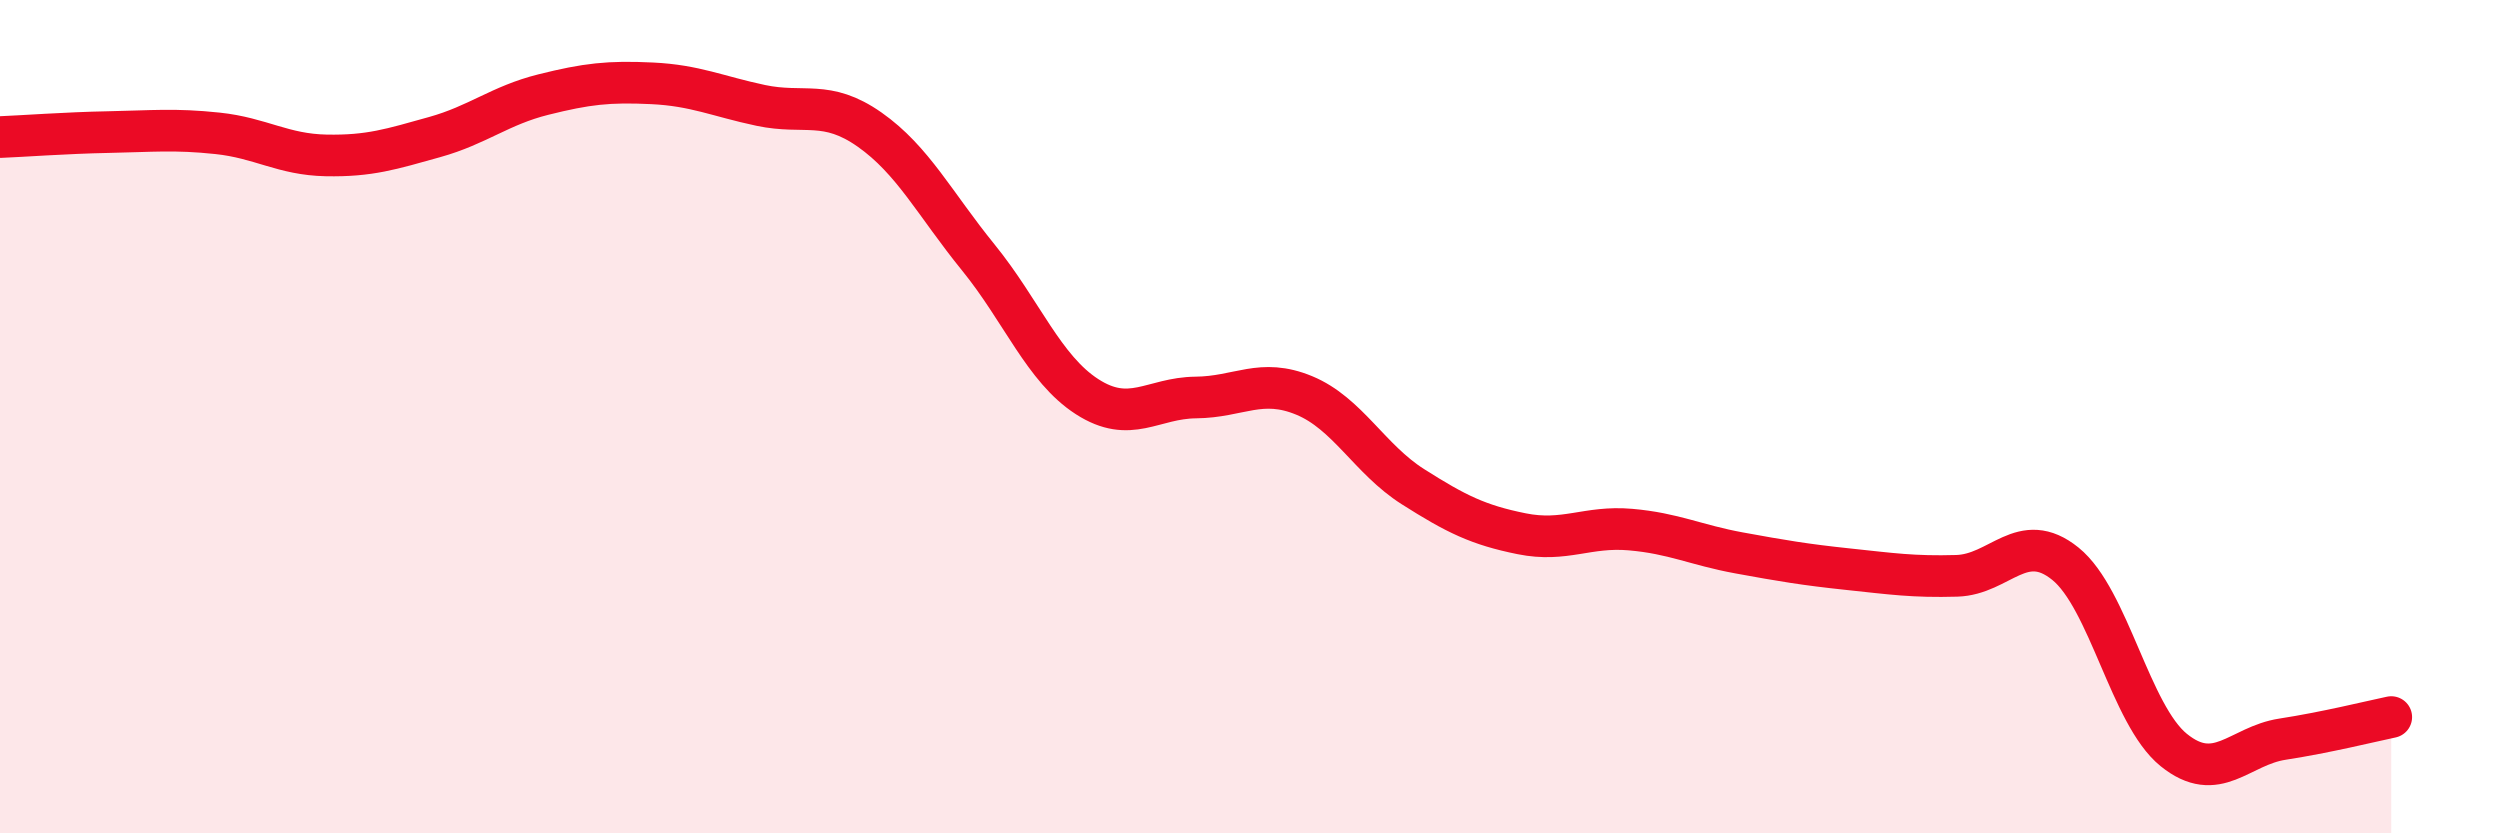
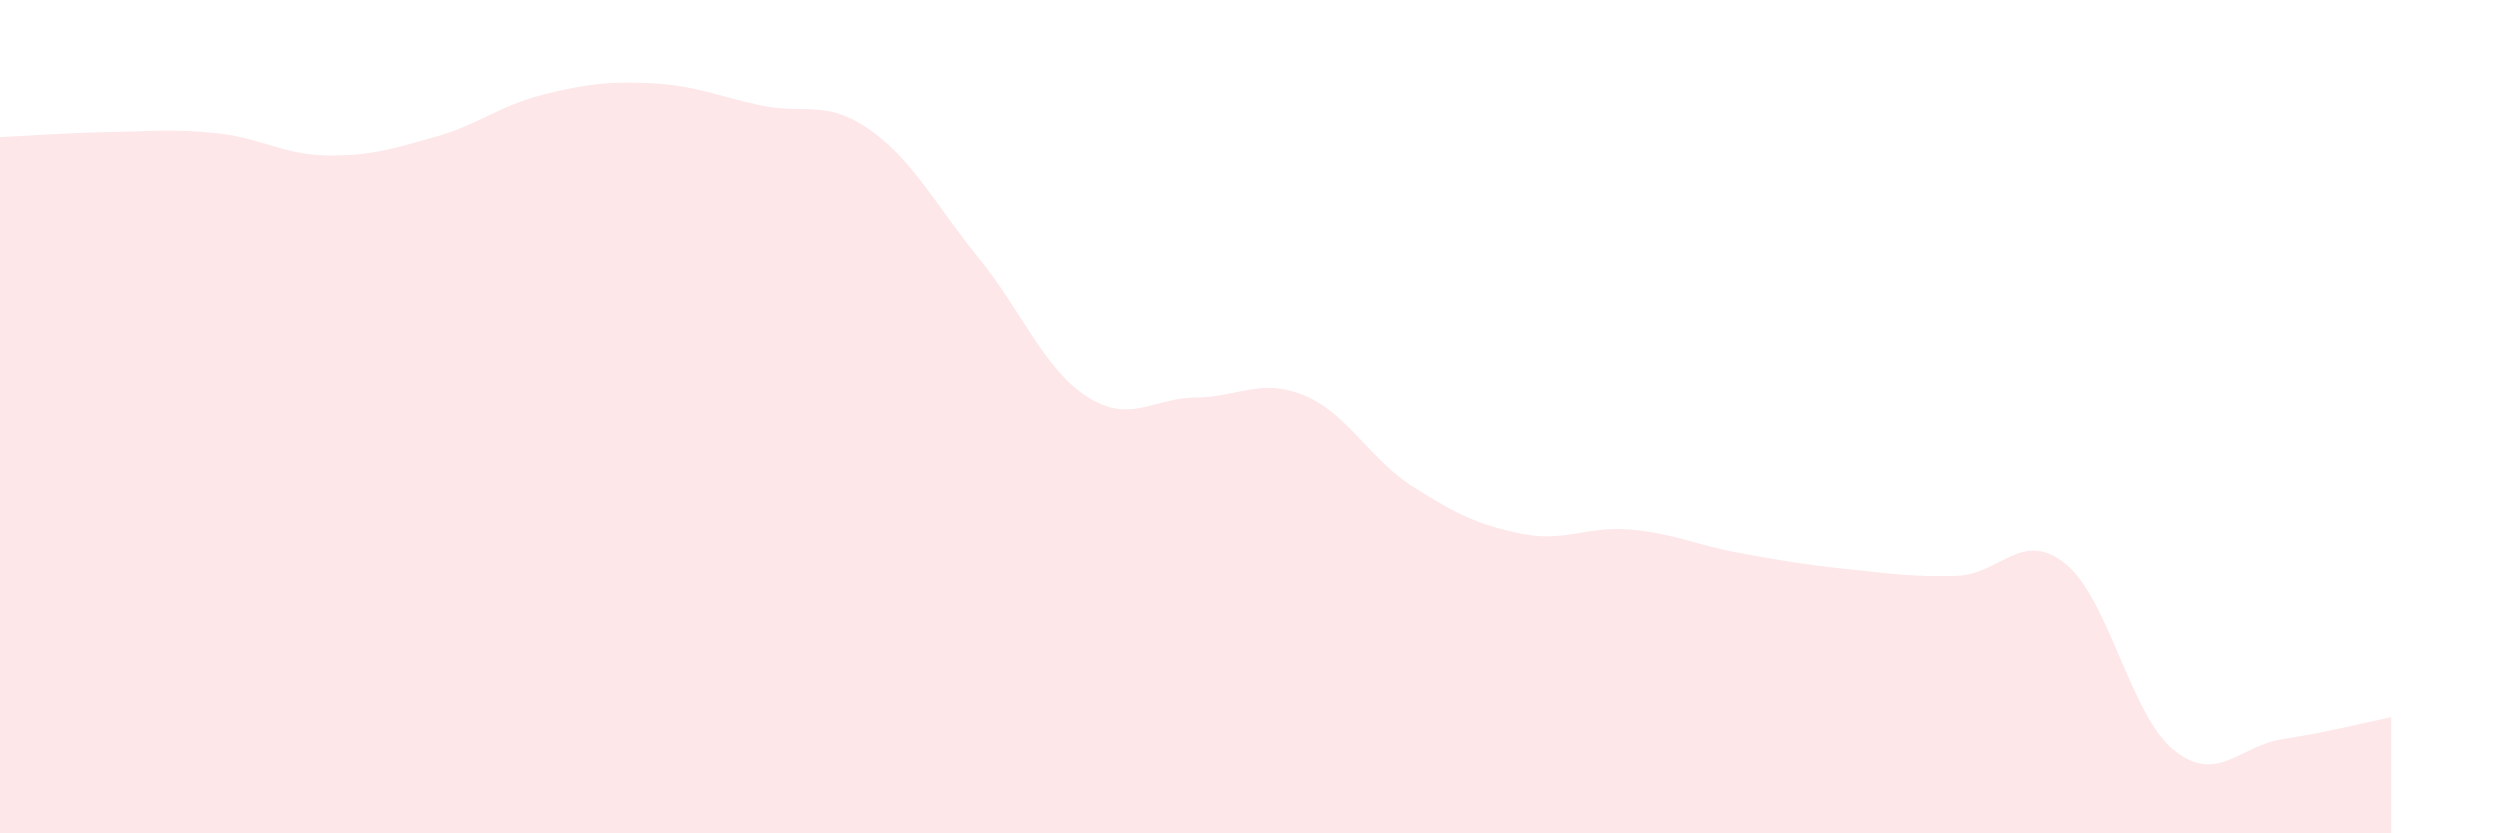
<svg xmlns="http://www.w3.org/2000/svg" width="60" height="20" viewBox="0 0 60 20">
  <path d="M 0,3.29 C 0.52,3.27 1.57,3.19 2.61,3.17 C 3.65,3.15 4.18,3.09 5.22,3.2 C 6.26,3.31 6.79,3.71 7.83,3.73 C 8.87,3.75 9.39,3.58 10.43,3.29 C 11.47,3 12,2.53 13.04,2.27 C 14.08,2.01 14.61,1.95 15.65,2 C 16.69,2.05 17.22,2.31 18.26,2.53 C 19.3,2.75 19.83,2.38 20.87,3.11 C 21.91,3.84 22.44,4.9 23.48,6.18 C 24.52,7.46 25.05,8.85 26.09,9.52 C 27.13,10.19 27.66,9.55 28.7,9.54 C 29.74,9.53 30.26,9.06 31.3,9.49 C 32.34,9.92 32.87,11.02 33.91,11.68 C 34.95,12.34 35.48,12.6 36.52,12.81 C 37.56,13.02 38.09,12.62 39.13,12.71 C 40.17,12.8 40.7,13.08 41.74,13.27 C 42.78,13.46 43.31,13.55 44.35,13.66 C 45.39,13.77 45.92,13.85 46.96,13.82 C 48,13.79 48.53,12.69 49.57,13.53 C 50.61,14.37 51.13,17.16 52.17,18 C 53.21,18.84 53.74,17.9 54.78,17.74 C 55.82,17.58 56.87,17.32 57.39,17.21L57.39 20L0 20Z" fill="#EB0A25" opacity="0.1" stroke-linecap="round" stroke-linejoin="round" />
-   <path d="M 0,3.29 C 0.52,3.27 1.57,3.19 2.61,3.17 C 3.65,3.15 4.18,3.09 5.22,3.2 C 6.26,3.31 6.79,3.71 7.83,3.73 C 8.87,3.75 9.39,3.58 10.43,3.29 C 11.47,3 12,2.53 13.04,2.27 C 14.08,2.01 14.61,1.95 15.65,2 C 16.69,2.05 17.22,2.31 18.26,2.53 C 19.3,2.75 19.83,2.38 20.87,3.11 C 21.91,3.84 22.44,4.9 23.48,6.18 C 24.52,7.46 25.05,8.85 26.09,9.52 C 27.13,10.19 27.66,9.55 28.7,9.54 C 29.74,9.53 30.26,9.06 31.3,9.49 C 32.34,9.92 32.87,11.02 33.91,11.68 C 34.95,12.34 35.48,12.6 36.52,12.81 C 37.56,13.02 38.09,12.62 39.13,12.71 C 40.17,12.8 40.7,13.08 41.74,13.27 C 42.78,13.46 43.31,13.55 44.35,13.66 C 45.39,13.77 45.92,13.85 46.96,13.82 C 48,13.79 48.53,12.69 49.57,13.53 C 50.61,14.37 51.13,17.16 52.17,18 C 53.21,18.84 53.74,17.9 54.78,17.74 C 55.82,17.58 56.87,17.32 57.39,17.21" stroke="#EB0A25" stroke-width="1" fill="none" stroke-linecap="round" stroke-linejoin="round" />
</svg>